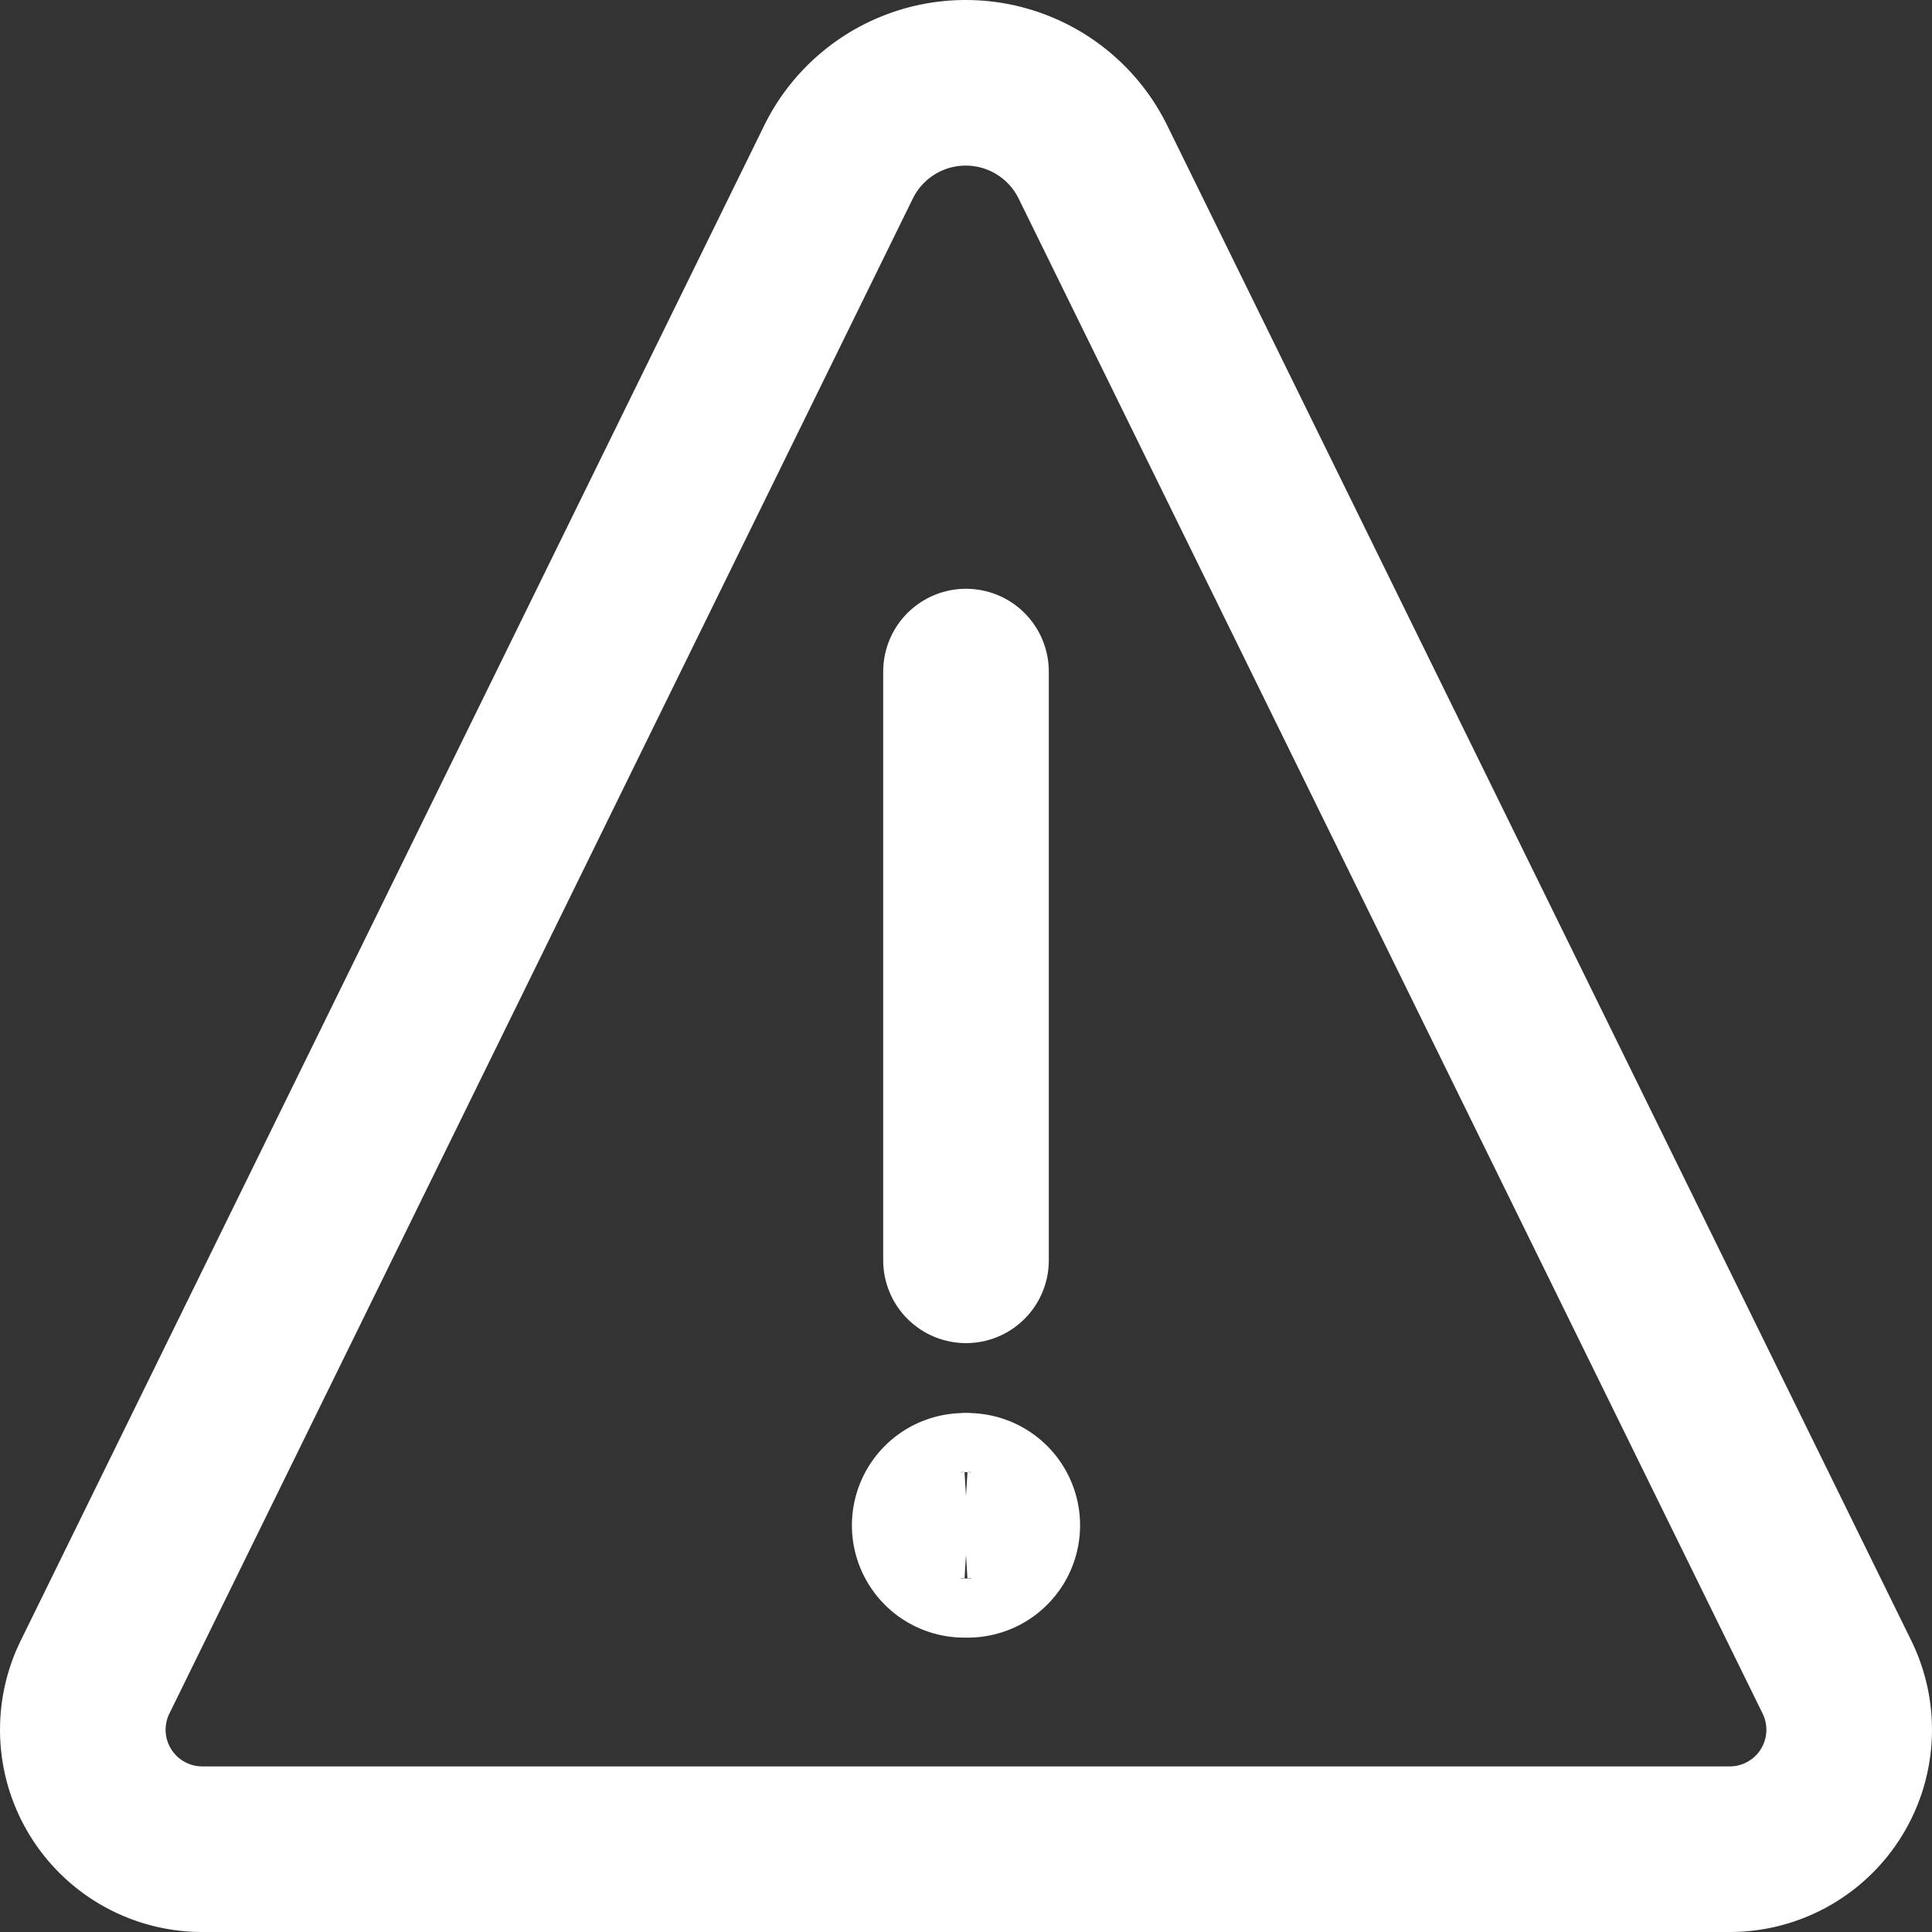
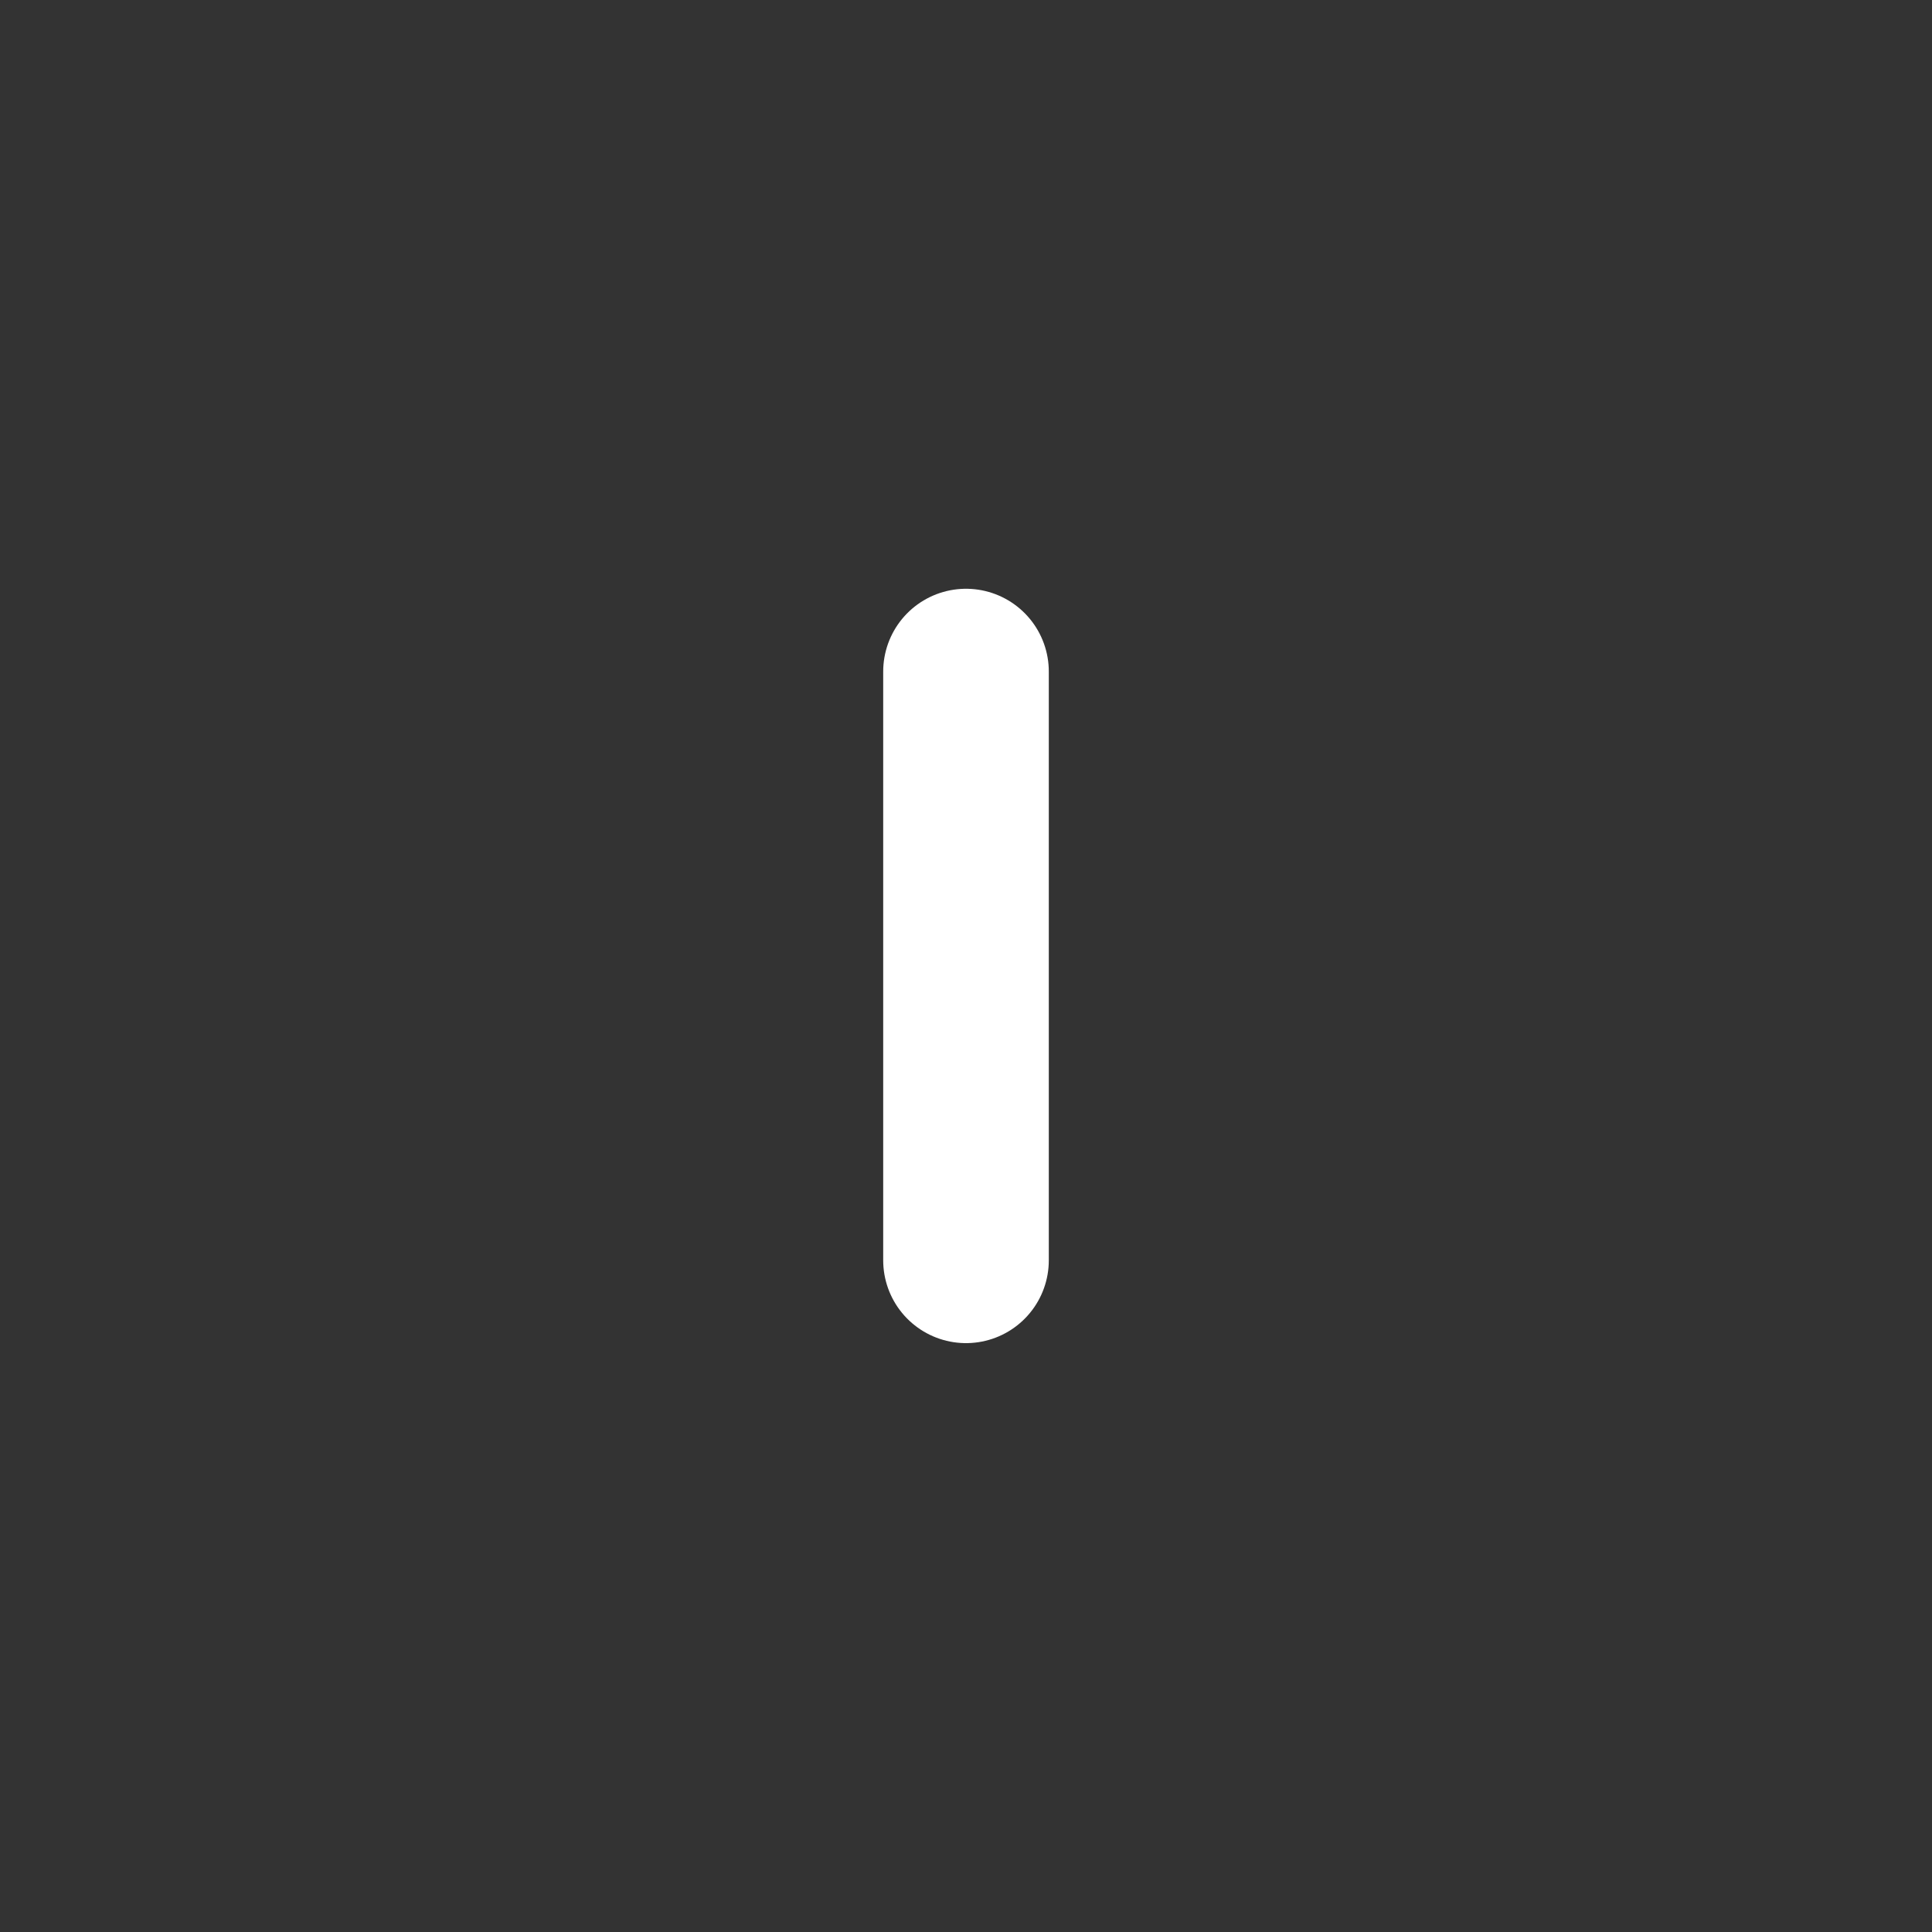
<svg xmlns="http://www.w3.org/2000/svg" width="17.5" height="17.5" viewBox="0 0 17.5 17.5">
  <rect x="0" y="0" width="17.5" height="17.5" fill="#333333" stroke="none" />
  <g id="_24.icon.alert.triangle" data-name="24.icon.alert.triangle" transform="translate(0.75 0.75)">
    <g id="Alert-Triangle--Streamline-Ultimate" transform="translate(-0.75 -0.75)">
-       <path id="Path_14275" data-name="Path 14275" d="M11.892,19.283a.267.267,0,1,1,0-.533" transform="translate(-3.142 -5.2)" fill="none" stroke="#ffffff" stroke-width="1.5" />
-       <path id="Path_14276" data-name="Path 14276" d="M12,19.283a.267.267,0,1,0,0-.533" transform="translate(-3.25 -5.2)" fill="none" stroke="#ffffff" stroke-width="1.5" />
      <path id="Path_14277" data-name="Path 14277" d="M12,13.583V8.25" transform="translate(-3.25 -2.167)" fill="none" stroke="#ffffff" stroke-linecap="round" stroke-width="1.5" />
-       <path id="Path_14278" data-name="Path 14278" d="M9.9,1.468a1.284,1.284,0,0,0-2.305,0L.861,15.191a1.082,1.082,0,0,0,.971,1.559H15.668a1.082,1.082,0,0,0,.971-1.559Z" transform="translate(0)" fill="none" stroke="#ffffff" stroke-linecap="round" stroke-linejoin="round" stroke-width="1.5" />
    </g>
  </g>
</svg>